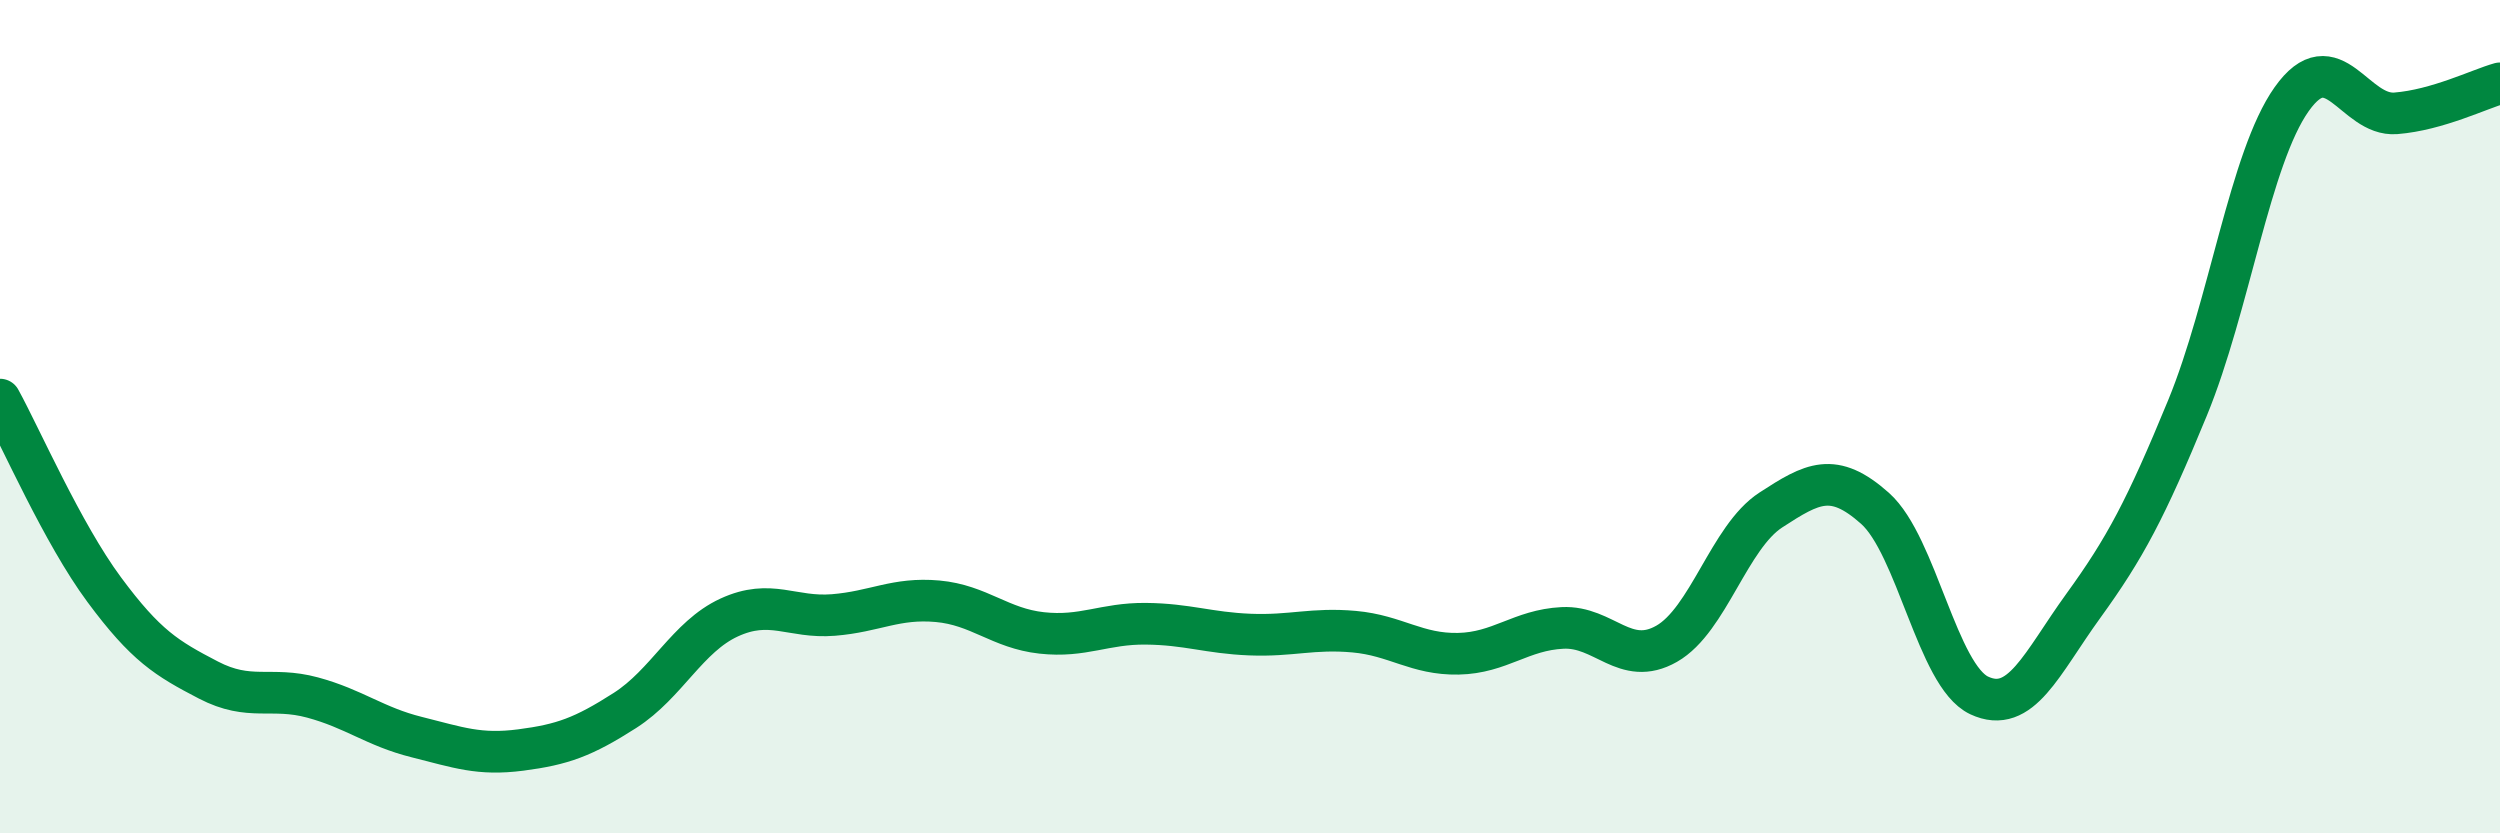
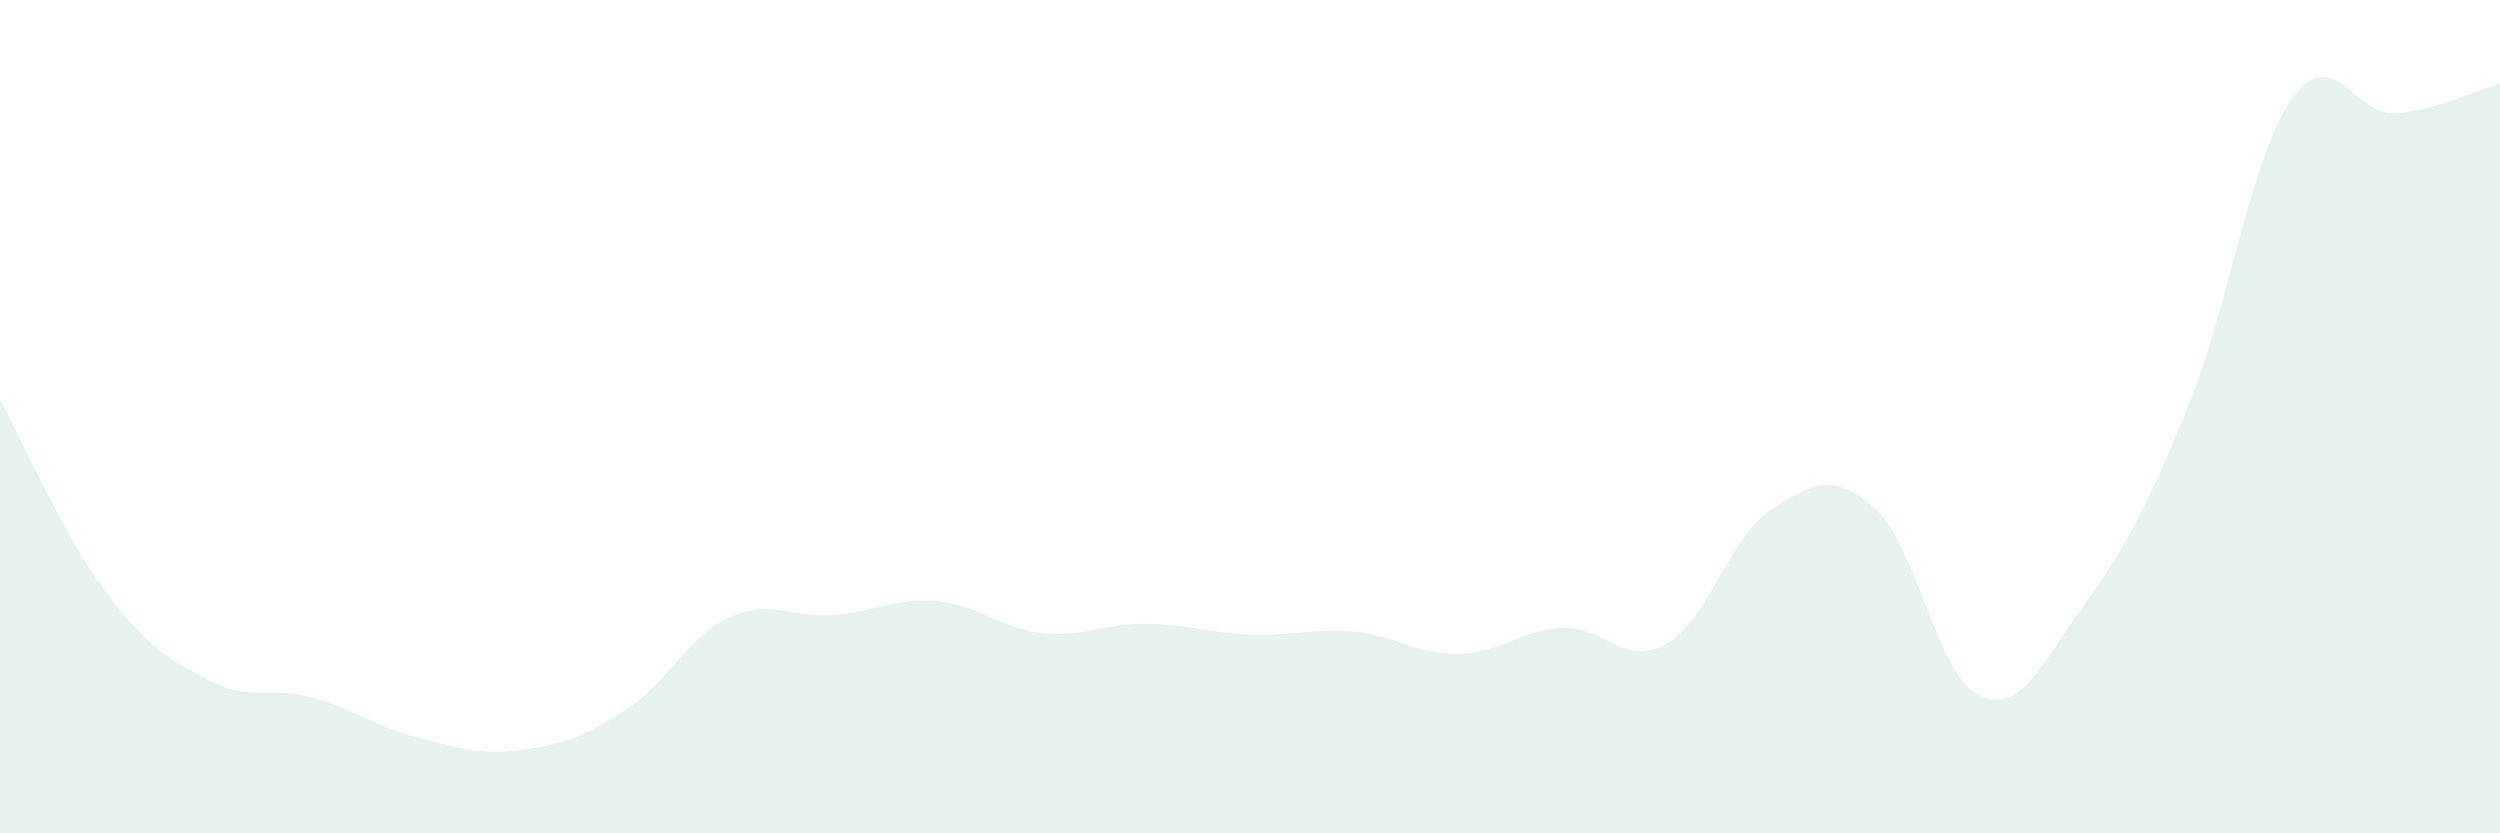
<svg xmlns="http://www.w3.org/2000/svg" width="60" height="20" viewBox="0 0 60 20">
  <path d="M 0,9.59 C 0.5,10.5 1.5,12.8 2.5,14.15 C 3.5,15.5 4,15.8 5,16.32 C 6,16.84 6.5,16.47 7.5,16.74 C 8.5,17.01 9,17.44 10,17.69 C 11,17.94 11.5,18.13 12.5,18 C 13.5,17.87 14,17.69 15,17.05 C 16,16.41 16.5,15.28 17.5,14.82 C 18.5,14.36 19,14.84 20,14.76 C 21,14.68 21.5,14.34 22.5,14.43 C 23.5,14.52 24,15.08 25,15.19 C 26,15.3 26.5,14.96 27.5,14.97 C 28.5,14.98 29,15.19 30,15.23 C 31,15.27 31.5,15.07 32.5,15.16 C 33.5,15.25 34,15.71 35,15.69 C 36,15.67 36.5,15.12 37.5,15.07 C 38.5,15.02 39,16.02 40,15.45 C 41,14.88 41.5,12.89 42.5,12.24 C 43.5,11.59 44,11.31 45,12.2 C 46,13.09 46.5,16.22 47.5,16.69 C 48.5,17.16 49,15.92 50,14.54 C 51,13.16 51.5,12.22 52.5,9.79 C 53.5,7.36 54,3.79 55,2.38 C 56,0.97 56.5,2.8 57.5,2.72 C 58.5,2.64 59.5,2.14 60,2L60 20L0 20Z" fill="#008740" opacity="0.1" stroke-linecap="round" stroke-linejoin="round" />
-   <path d="M 0,9.59 C 0.5,10.5 1.5,12.8 2.5,14.15 C 3.5,15.5 4,15.8 5,16.32 C 6,16.84 6.5,16.47 7.5,16.74 C 8.5,17.01 9,17.44 10,17.69 C 11,17.94 11.5,18.13 12.5,18 C 13.5,17.87 14,17.69 15,17.05 C 16,16.41 16.5,15.28 17.5,14.82 C 18.5,14.36 19,14.84 20,14.76 C 21,14.68 21.5,14.34 22.5,14.43 C 23.5,14.52 24,15.08 25,15.19 C 26,15.3 26.5,14.96 27.5,14.97 C 28.5,14.98 29,15.19 30,15.23 C 31,15.27 31.5,15.07 32.5,15.16 C 33.5,15.25 34,15.71 35,15.69 C 36,15.67 36.5,15.12 37.5,15.07 C 38.5,15.02 39,16.02 40,15.45 C 41,14.88 41.5,12.89 42.5,12.24 C 43.5,11.59 44,11.31 45,12.2 C 46,13.09 46.5,16.22 47.5,16.69 C 48.5,17.16 49,15.92 50,14.54 C 51,13.16 51.5,12.22 52.5,9.79 C 53.5,7.36 54,3.79 55,2.38 C 56,0.97 56.5,2.8 57.5,2.72 C 58.5,2.64 59.5,2.14 60,2" stroke="#008740" stroke-width="1" fill="none" stroke-linecap="round" stroke-linejoin="round" />
</svg>